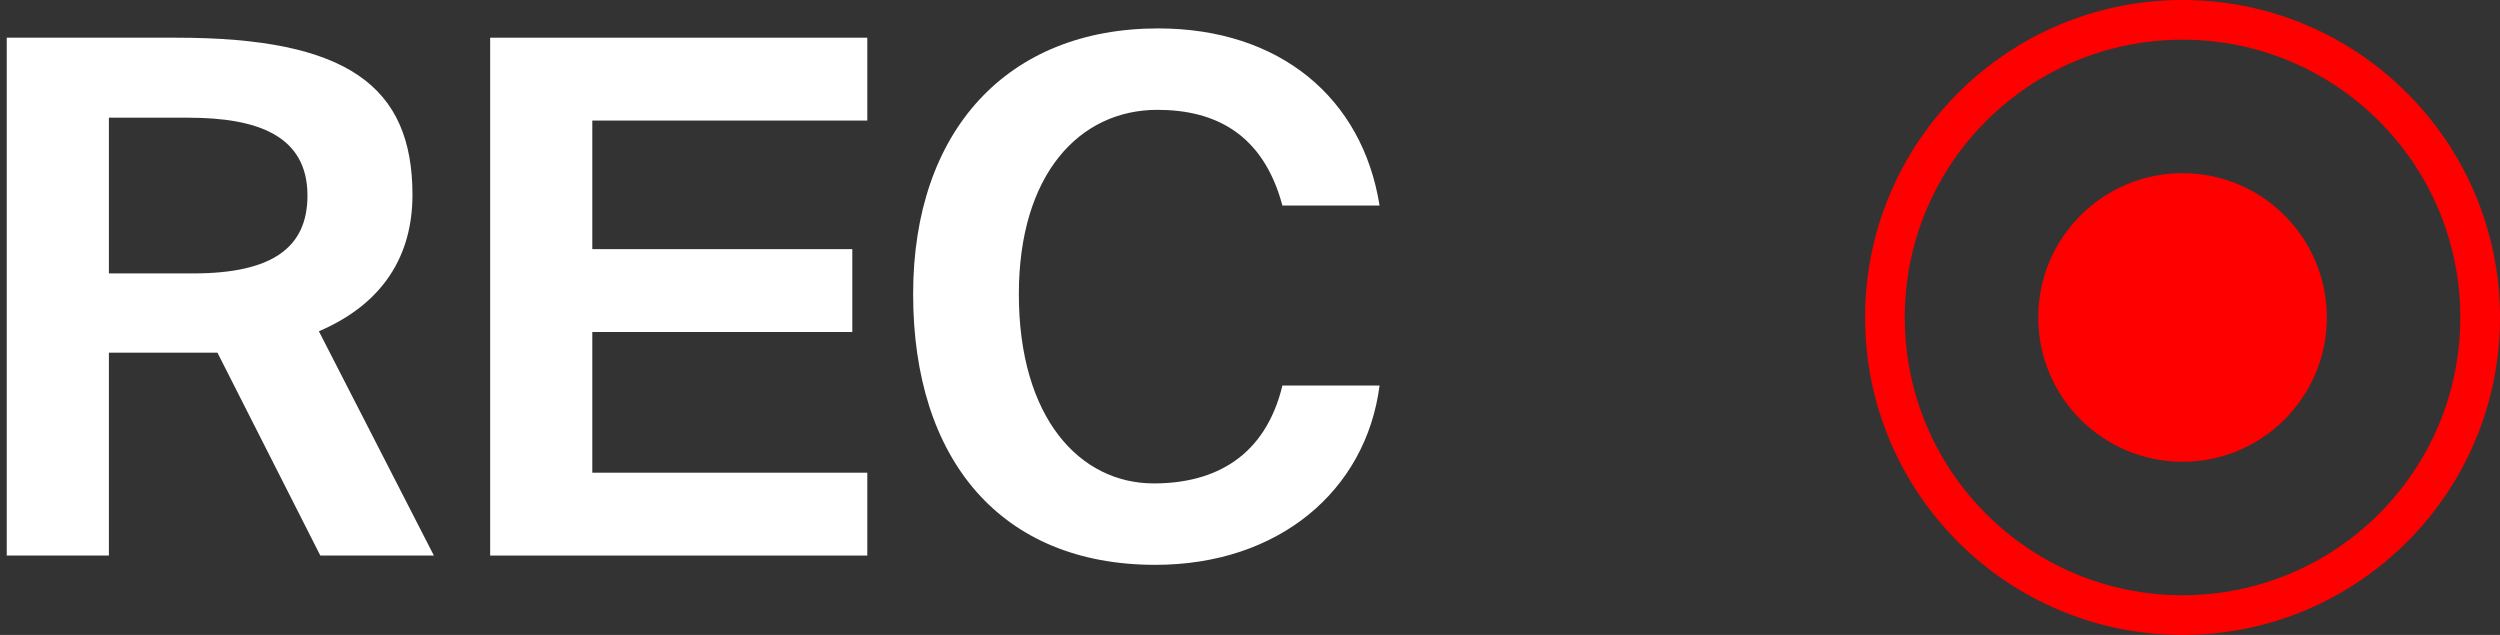
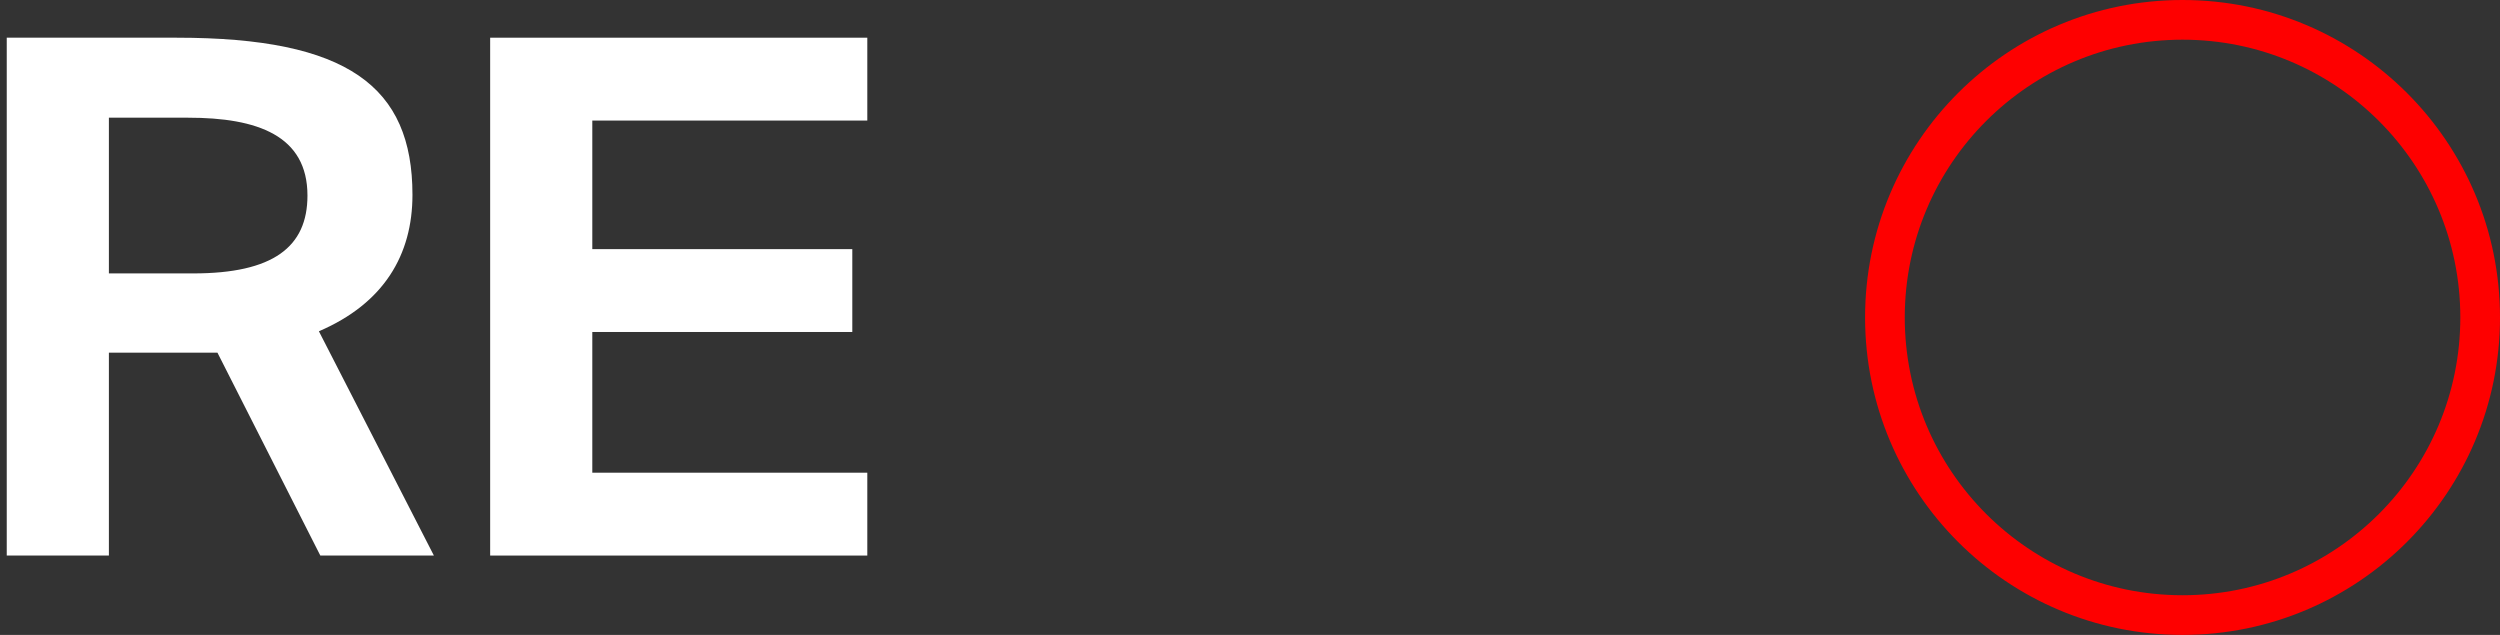
<svg xmlns="http://www.w3.org/2000/svg" width="63" height="16" viewBox="0 0 63 16" fill="none">
  <rect x="0" y="0" width="63" height="16" fill="#333333" stroke="none" />
  <path d="M8.072 14H10.934L8.036 8.348C9.674 7.646 10.394 6.422 10.394 4.91C10.394 2.174 8.756 0.95 4.454 0.95H0.17V14H2.744V8.888H4.868H5.48L8.072 14ZM4.742 2.966C6.488 2.966 7.748 3.416 7.748 4.928C7.748 6.224 6.884 6.89 4.868 6.89H2.744V2.966H4.742Z" fill="white" />
  <path d="M12.352 14H21.856V11.912H14.926V8.366H21.478V6.278H14.926V3.038H21.856V0.95H12.352V14Z" fill="white" />
-   <path d="M32.317 9.716C31.885 11.498 30.625 12.182 29.077 12.182C27.205 12.182 25.675 10.526 25.675 7.412C25.675 4.388 27.205 2.768 29.167 2.768C30.607 2.768 31.831 3.362 32.317 5.18H34.765C34.333 2.462 32.245 0.716 29.185 0.716C25.387 0.716 23.011 3.29 23.011 7.412C23.011 11.588 25.225 14.234 29.113 14.234C32.227 14.234 34.423 12.362 34.765 9.716H32.317Z" fill="white" />
-   <path d="M58.636 8C58.636 10.008 57.008 11.636 55 11.636C52.992 11.636 51.364 10.008 51.364 8C51.364 5.992 52.992 4.364 55 4.364C57.008 4.364 58.636 5.992 58.636 8Z" fill="#FE0000" />
  <path fill-rule="evenodd" clip-rule="evenodd" d="M55 15C58.866 15 62 11.866 62 8C62 4.134 58.866 1 55 1C51.134 1 48 4.134 48 8C48 11.866 51.134 15 55 15ZM55 16C59.418 16 63 12.418 63 8C63 3.582 59.418 0 55 0C50.582 0 47 3.582 47 8C47 12.418 50.582 16 55 16Z" fill="#FE0000" />
</svg>